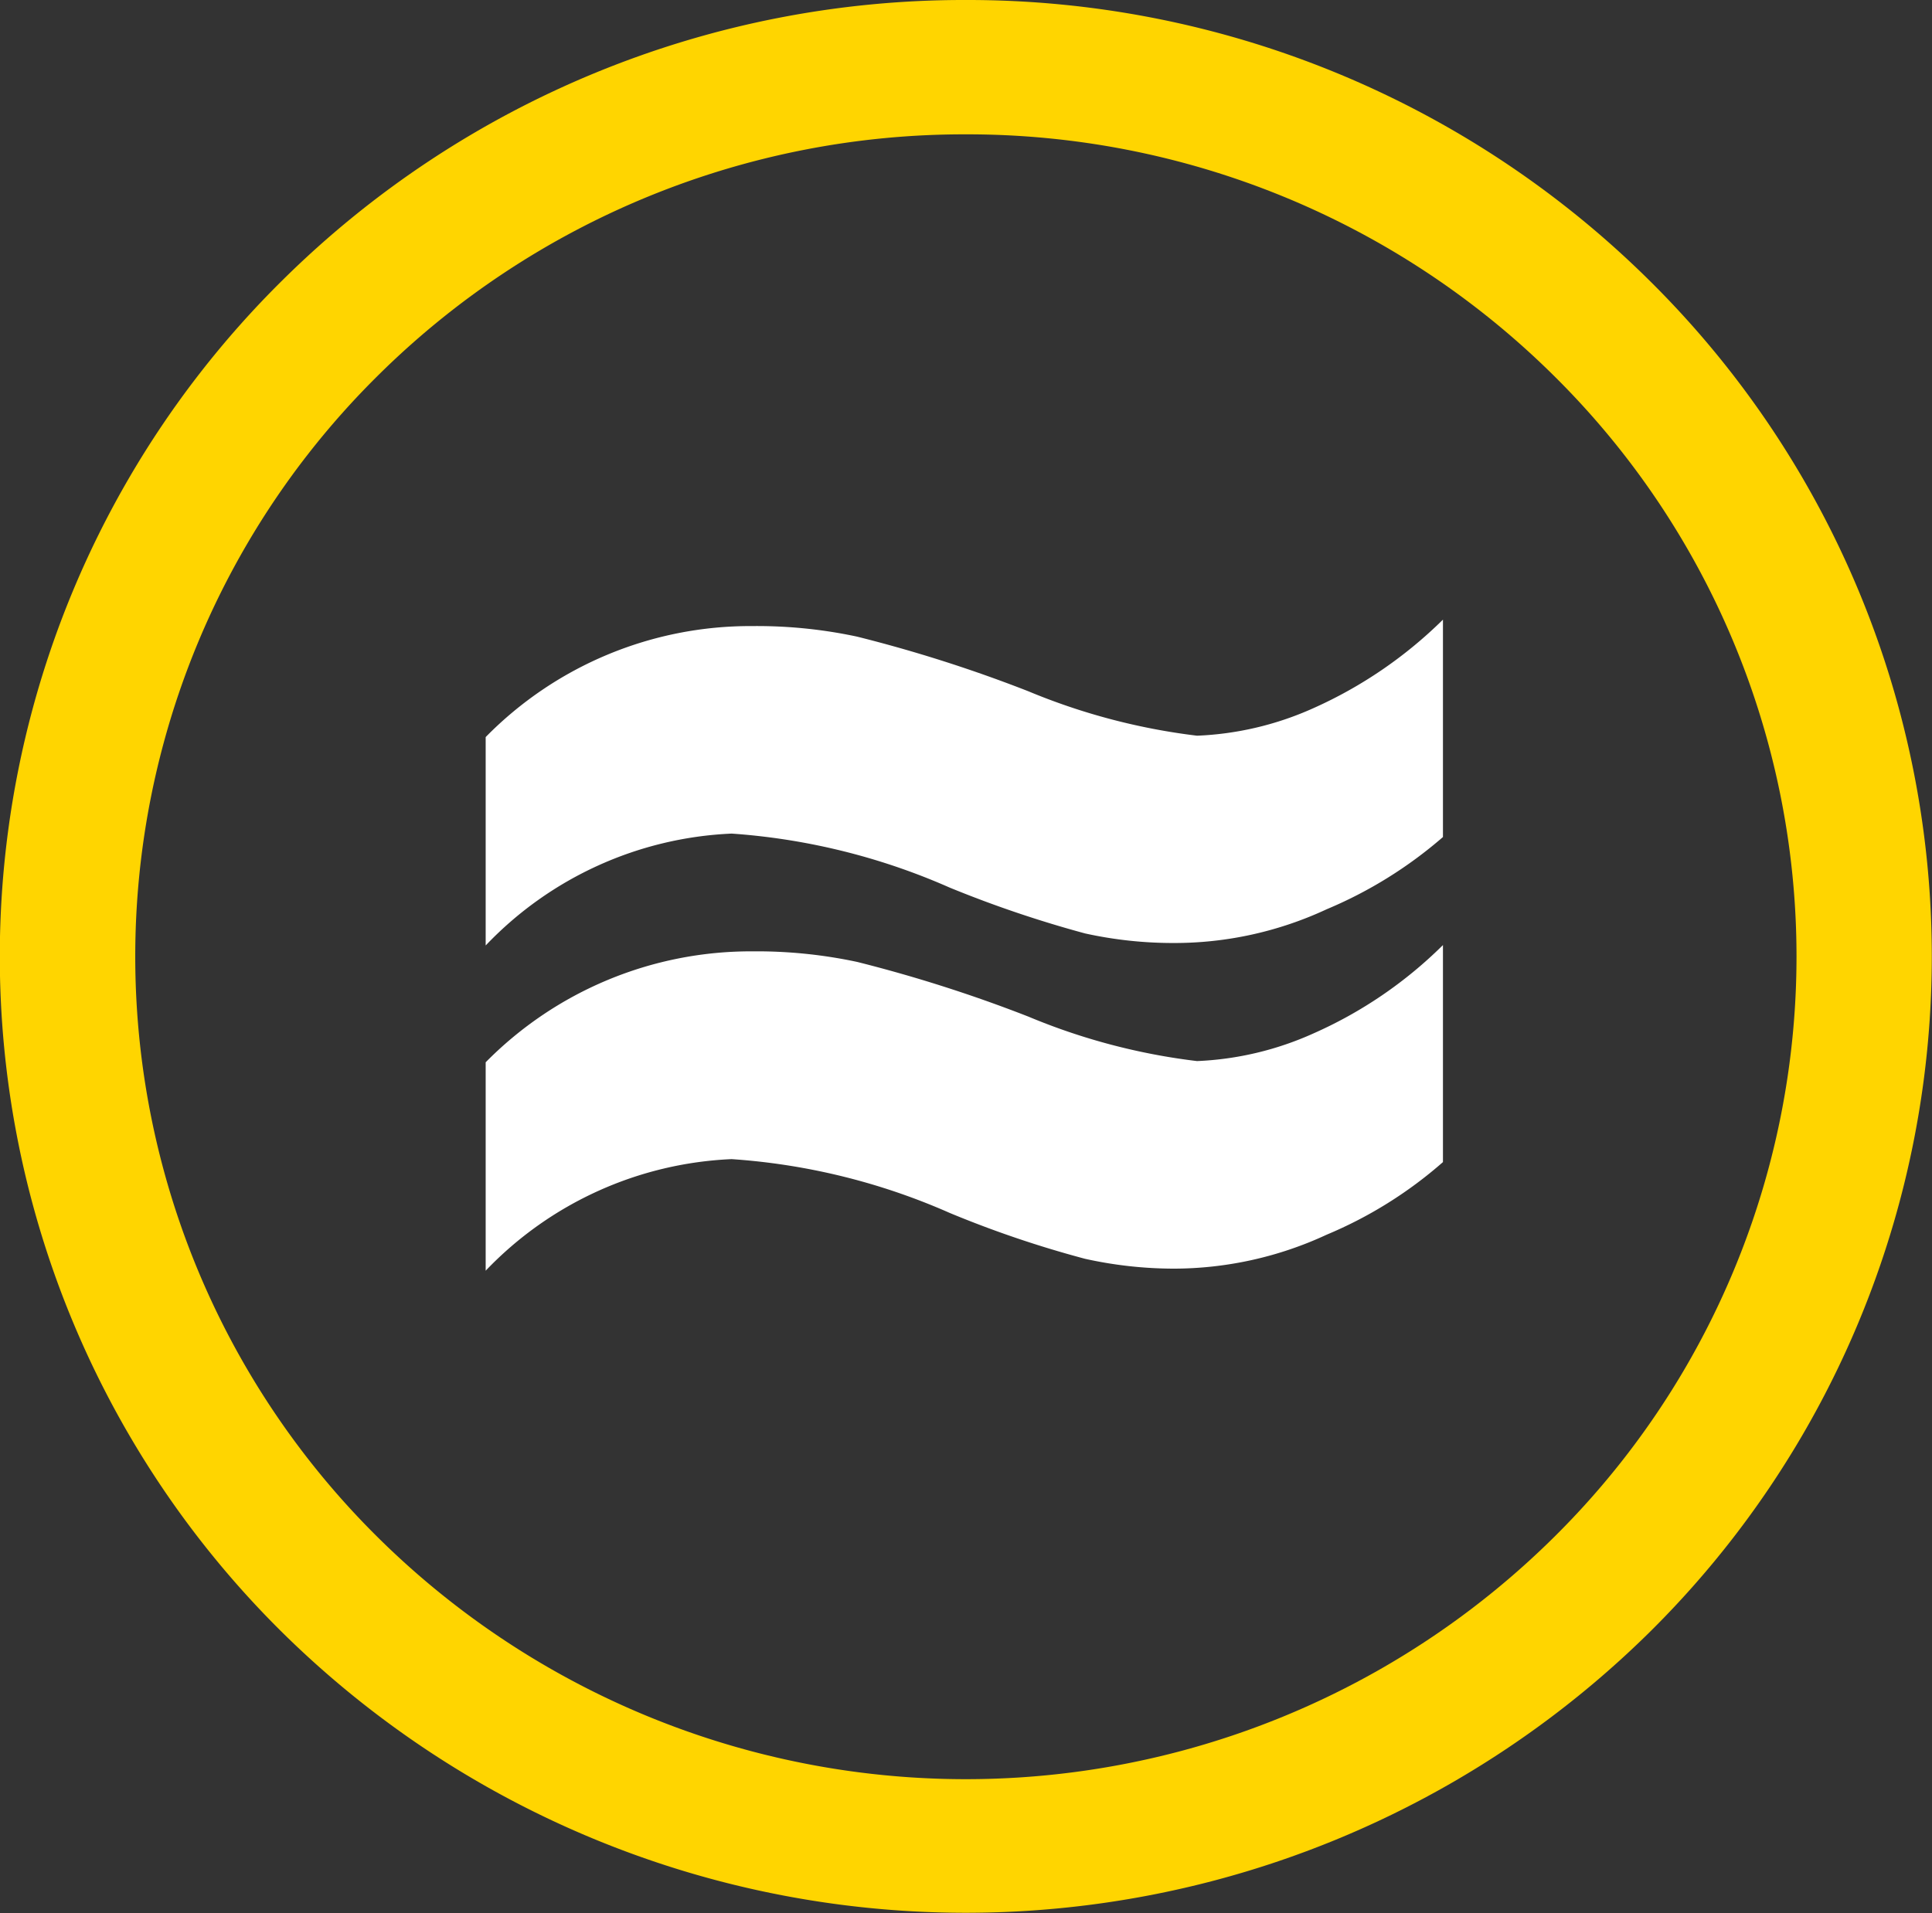
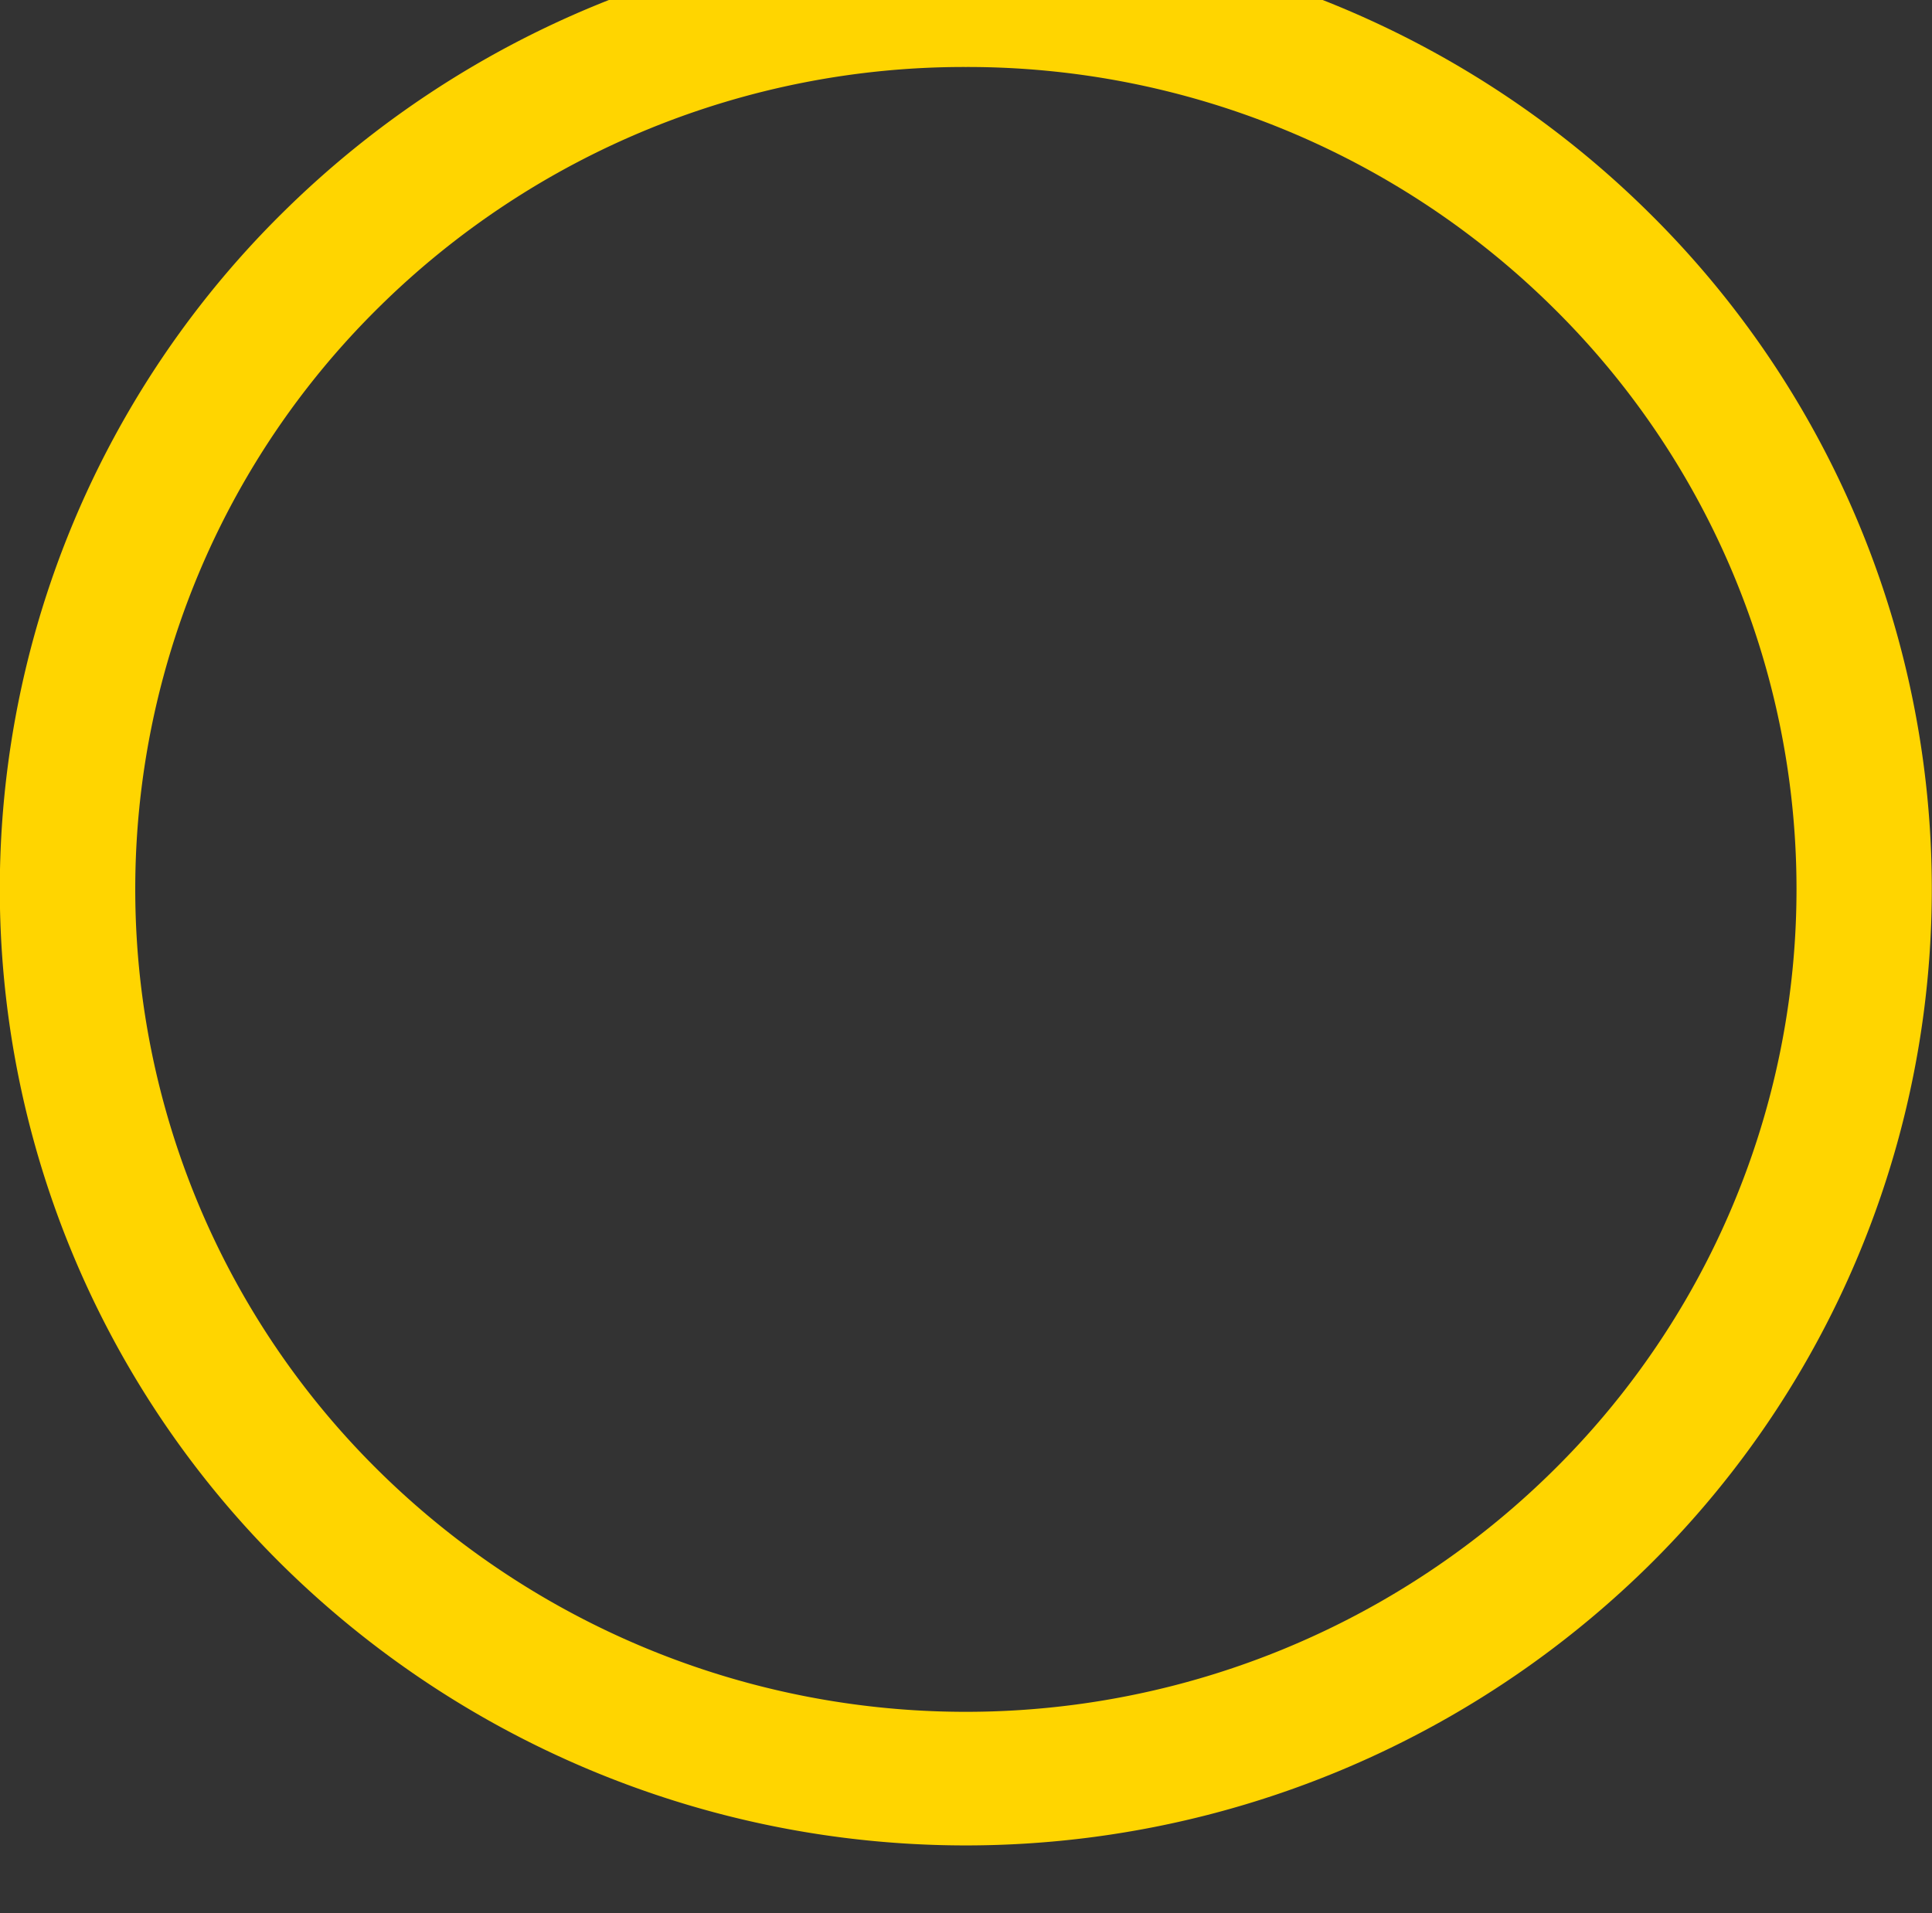
<svg xmlns="http://www.w3.org/2000/svg" width="36.562" height="36.211" viewBox="0 0 36.562 36.211">
  <rect x="0" y="0" width="36.562" height="36.211" fill="#333333" stroke="none" />
  <g id="Group_6056" data-name="Group 6056" transform="translate(0)">
    <g id="Group_272" data-name="Group 272">
-       <path id="Path_357" data-name="Path 357" d="M1899.7,1305.943v1.275a15.76,15.76,0,0,1,11.116,4.555,15.456,15.456,0,0,1,0,22.015,15.813,15.813,0,0,1-22.229,0,15.462,15.462,0,0,1,0-22.015,15.752,15.752,0,0,1,11.114-4.555v-2.543a18.322,18.322,0,0,0-12.927,5.3,17.988,17.988,0,0,0,0,25.608,18.419,18.419,0,0,0,25.855,0,17.989,17.989,0,0,0,0-25.608,18.324,18.324,0,0,0-12.928-5.3Z" transform="translate(-1881.424 -1304.675)" fill="#ffd500" />
-       <path id="Union_49" data-name="Union 49" d="M0,8.379a7.046,7.046,0,0,1,5.048-2.1,9.109,9.109,0,0,1,1.982.2A26.953,26.953,0,0,1,10.27,7.514a11.938,11.938,0,0,0,3.192.842,5.956,5.956,0,0,0,2.2-.522A8.166,8.166,0,0,0,18.116,6.16v4.108a8.014,8.014,0,0,1-2.2,1.374,6.885,6.885,0,0,1-2.9.643,7.785,7.785,0,0,1-1.672-.186,20.2,20.2,0,0,1-2.561-.868,12.263,12.263,0,0,0-4.129-1.019A6.846,6.846,0,0,0,0,12.324ZM0,2.223A7.018,7.018,0,0,1,5.048.122a9.04,9.04,0,0,1,1.982.2A26.691,26.691,0,0,1,10.27,1.356a12.048,12.048,0,0,0,3.192.841,5.945,5.945,0,0,0,2.2-.52A8.316,8.316,0,0,0,18.116,0V4.115a8.161,8.161,0,0,1-2.2,1.367,6.82,6.82,0,0,1-2.9.639,7.737,7.737,0,0,1-1.672-.181,21.656,21.656,0,0,1-2.561-.867A12.329,12.329,0,0,0,4.656,4.05,6.836,6.836,0,0,0,0,6.168Z" transform="translate(9.191 11.729)" fill="#fff" stroke="rgba(0,0,0,0)" stroke-miterlimit="10" stroke-width="1" />
+       <path id="Path_357" data-name="Path 357" d="M1899.7,1305.943a15.76,15.76,0,0,1,11.116,4.555,15.456,15.456,0,0,1,0,22.015,15.813,15.813,0,0,1-22.229,0,15.462,15.462,0,0,1,0-22.015,15.752,15.752,0,0,1,11.114-4.555v-2.543a18.322,18.322,0,0,0-12.927,5.3,17.988,17.988,0,0,0,0,25.608,18.419,18.419,0,0,0,25.855,0,17.989,17.989,0,0,0,0-25.608,18.324,18.324,0,0,0-12.928-5.3Z" transform="translate(-1881.424 -1304.675)" fill="#ffd500" />
    </g>
  </g>
</svg>